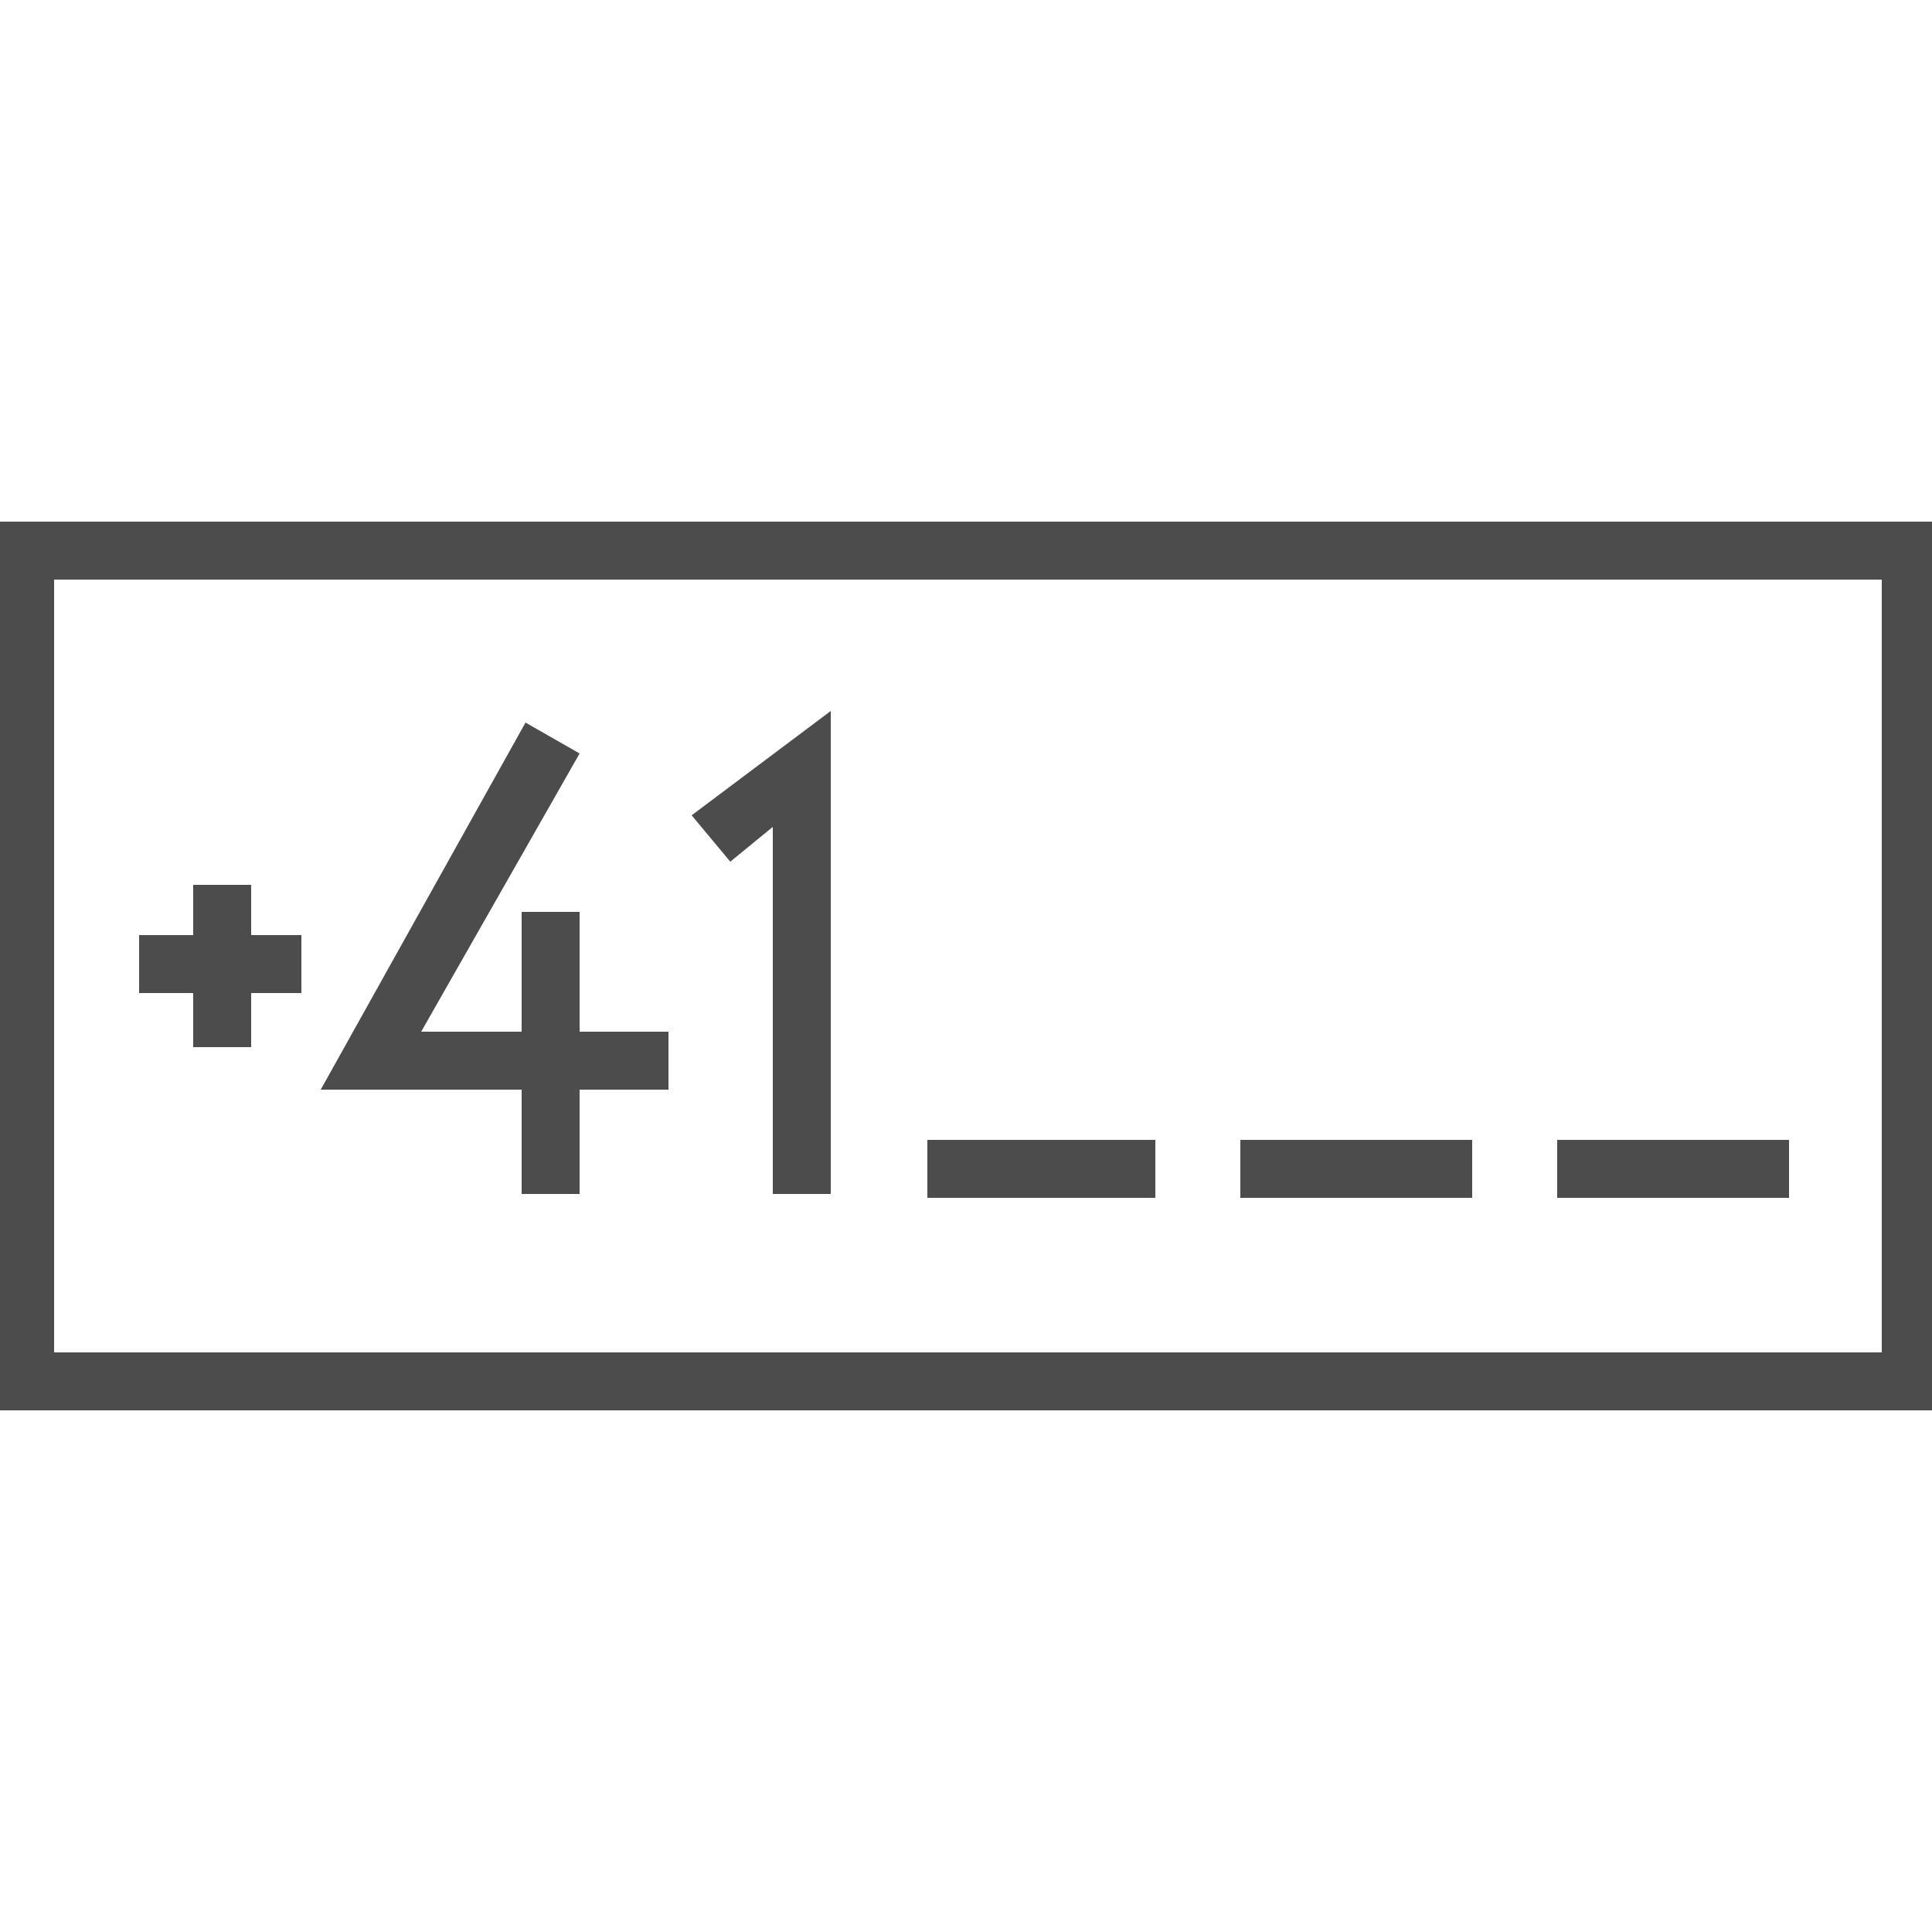
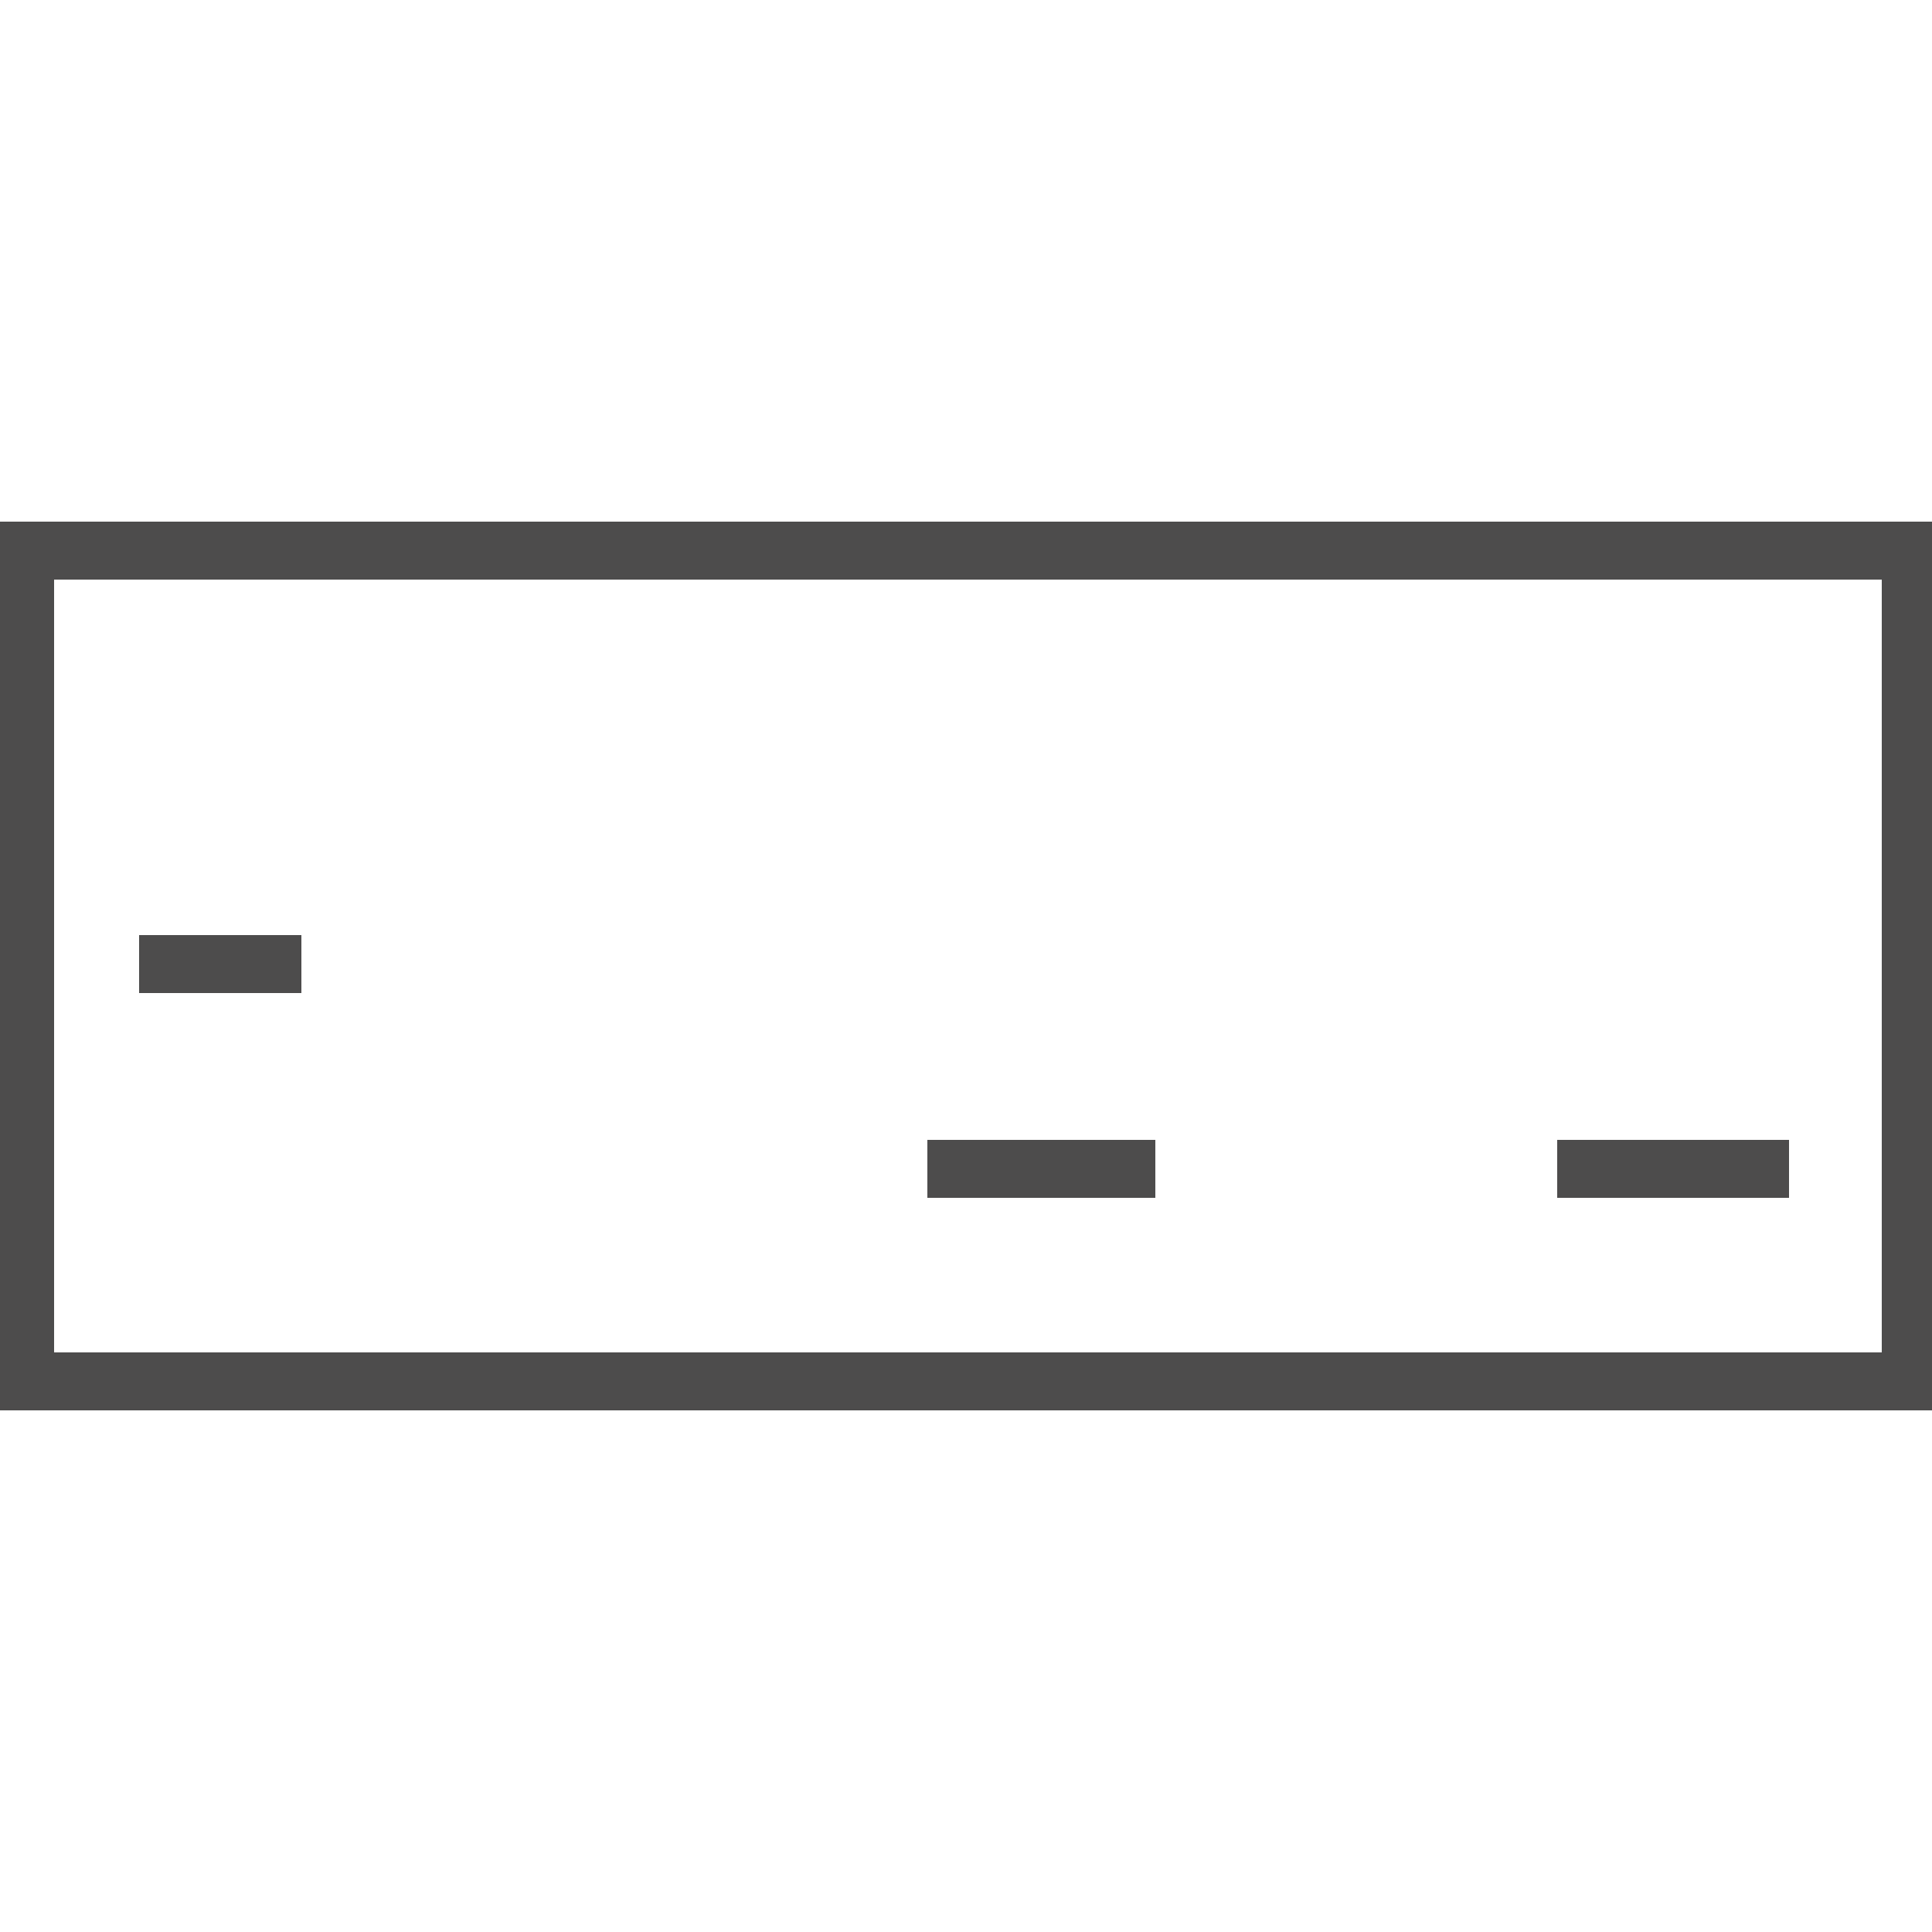
<svg xmlns="http://www.w3.org/2000/svg" version="1.1" id="Ebene_1" x="0px" y="0px" width="50px" height="50px" viewBox="0 0 50 50" style="enable-background:new 0 0 50 50;" xml:space="preserve">
  <style type="text/css">
	.st0{fill:#4D4C4C;}
</style>
  <g>
    <rect x="24" y="29.5" class="st0" width="5.9" height="1.5" />
  </g>
  <g>
-     <rect x="32.1" y="29.5" class="st0" width="6" height="1.5" />
-   </g>
+     </g>
  <g>
    <rect x="40.3" y="29.5" class="st0" width="6" height="1.5" />
  </g>
  <g>
-     <polygon class="st0" points="21.5,30.9 20,30.9 20,21.4 18.9,22.3 17.9,21.1 21.5,18.4  " />
-   </g>
+     </g>
  <g>
-     <polygon class="st0" points="17.3,28.2 8.3,28.2 13.6,18.7 15,19.5 10.9,26.7 17.3,26.7  " />
-   </g>
+     </g>
  <g>
-     <rect x="13.5" y="23.6" class="st0" width="1.5" height="7.3" />
-   </g>
+     </g>
  <g>
    <rect x="3.6" y="24.2" class="st0" width="4.2" height="1.5" />
  </g>
  <g>
-     <rect x="5" y="22.9" class="st0" width="1.5" height="4.2" />
-   </g>
+     </g>
  <g>
    <path class="st0" d="M50.2,36.5H-0.1v-23h50.3V36.5z M1.4,35h47.3V15H1.4V35z" />
  </g>
</svg>